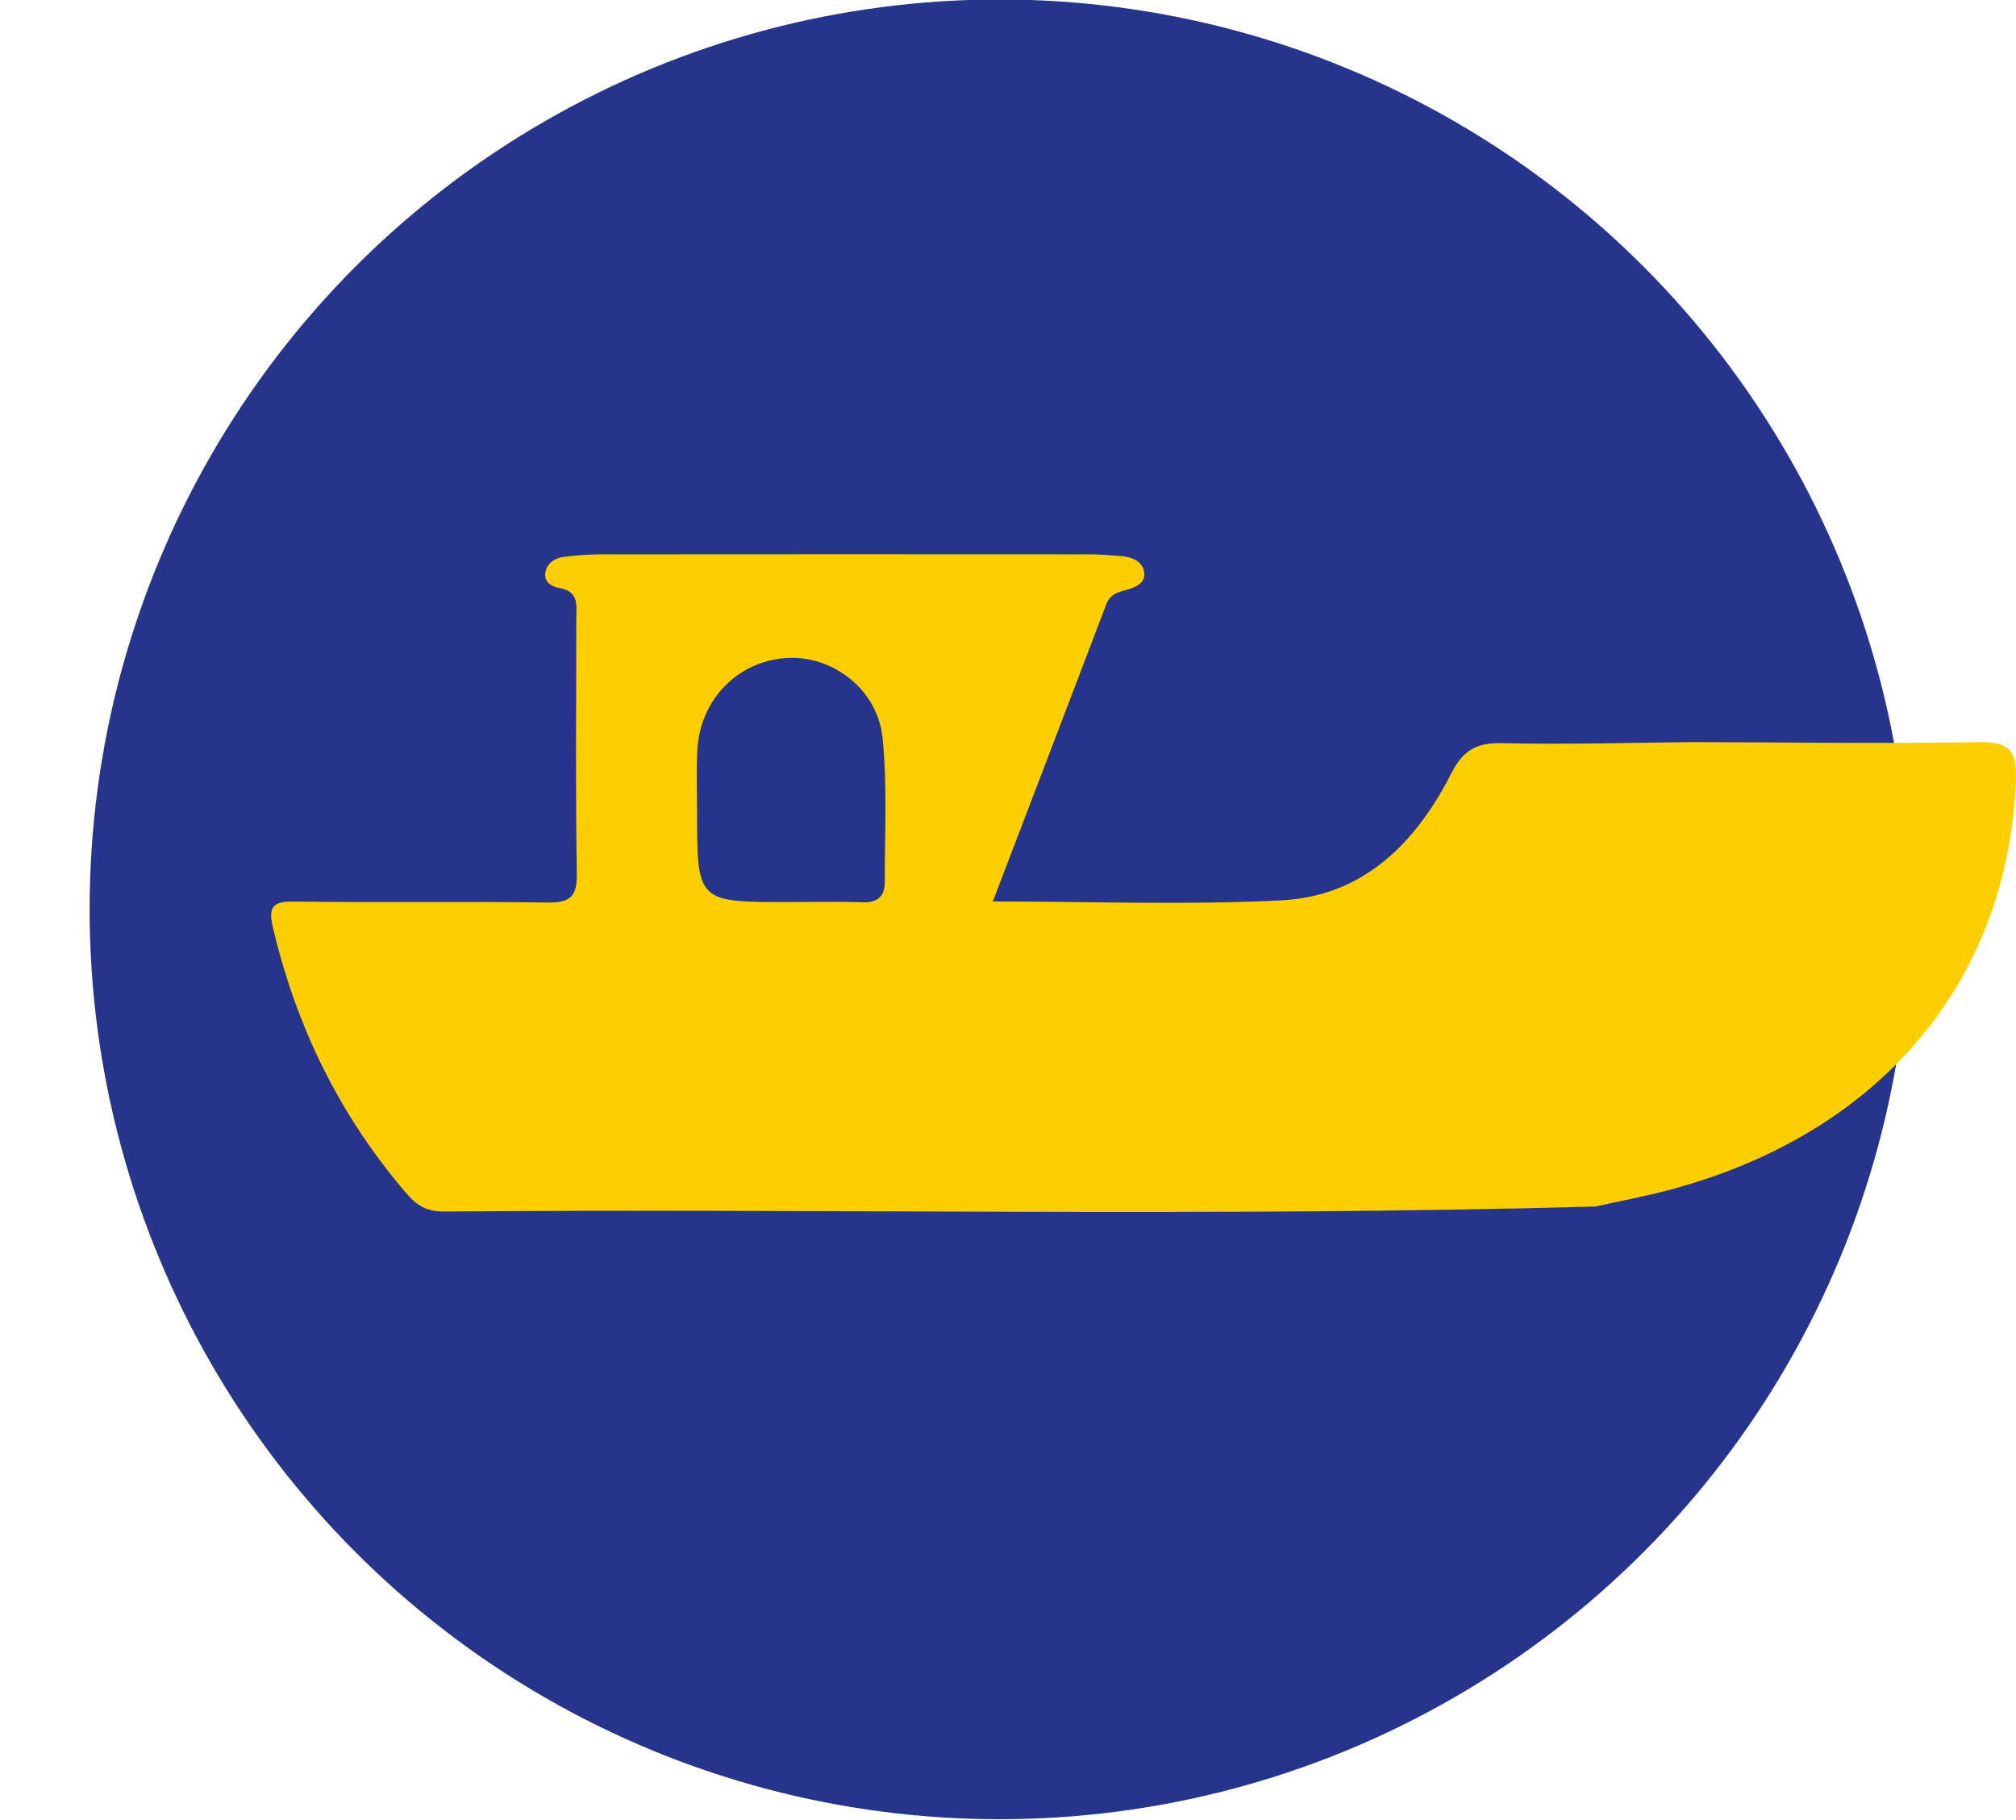
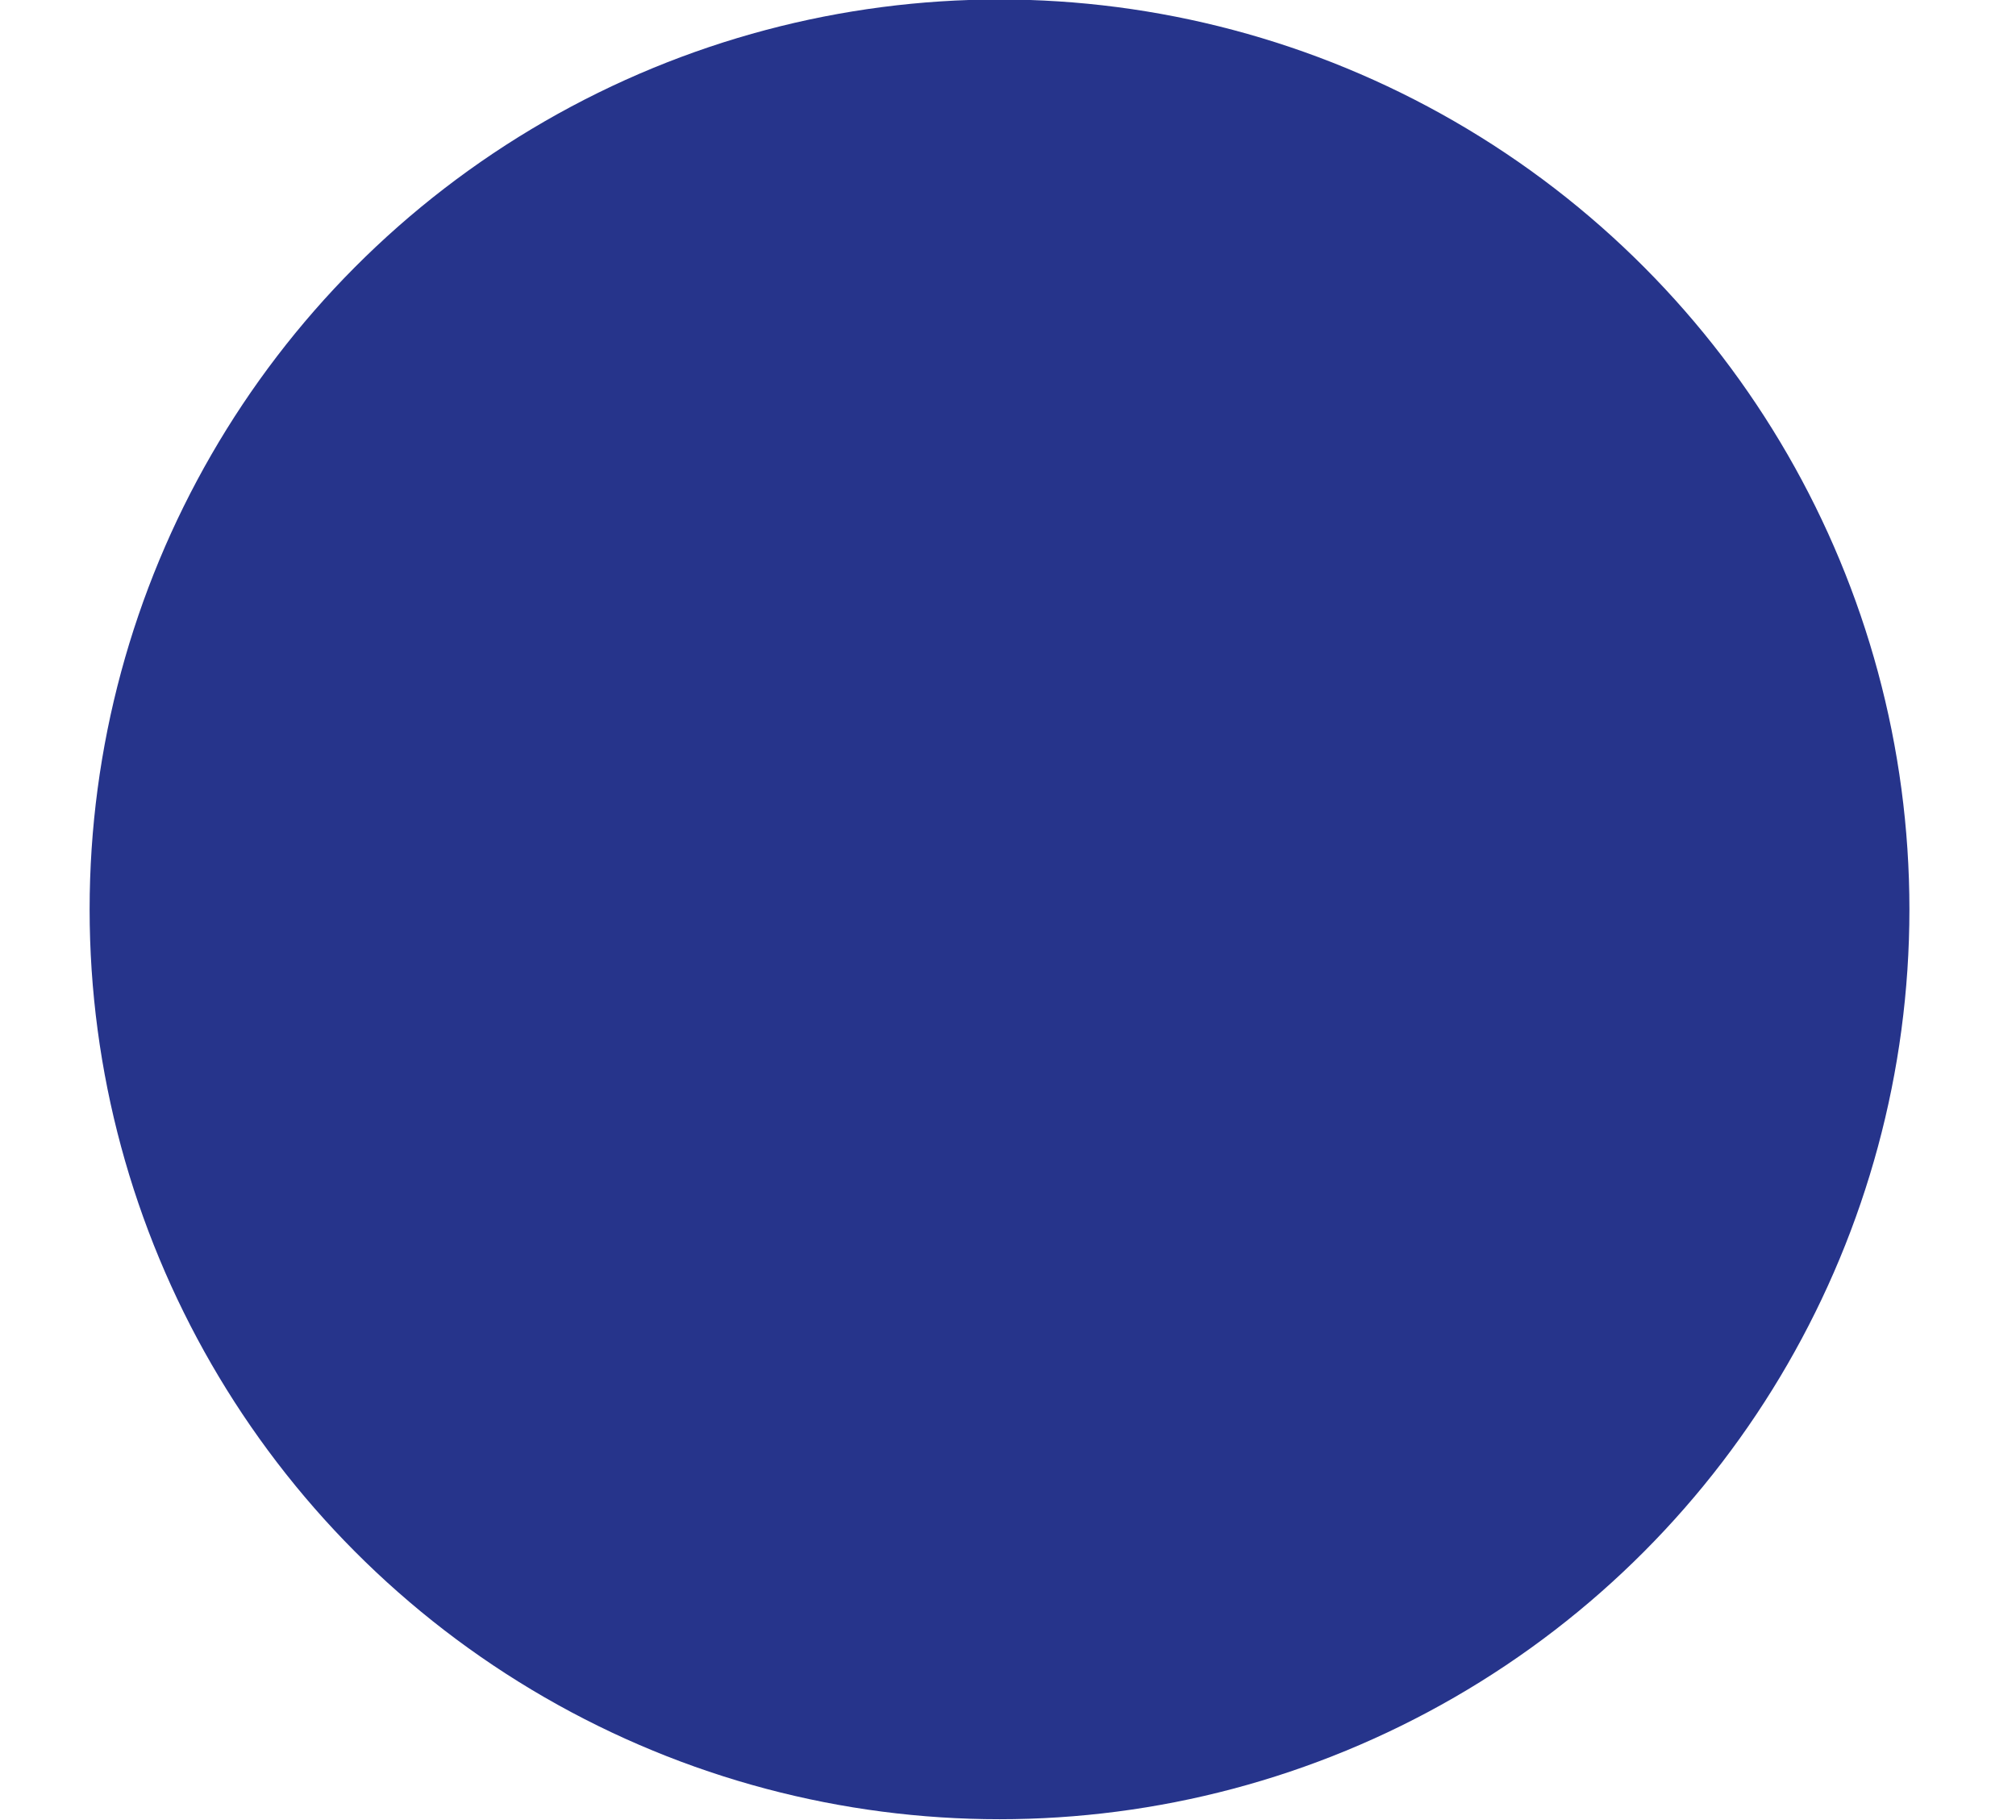
<svg xmlns="http://www.w3.org/2000/svg" version="1.1" id="Mode_Isolation" x="0px" y="0px" viewBox="0 0 285.817 258" enable-background="new 0 0 285.817 258" xml:space="preserve">
  <g>
    <circle fill="#26348B" cx="141.706" cy="128.926" r="129" />
-     <path fill="#FDCF01" d="M239.893,105.213c13.466,0.033,26.934,0.226,40.396,0.004   c4.22-0.07,5.698,0.76,5.513,5.414c-1.136,28.648-19.308,50.25-49.409,58.146   c-3.37,0.884-6.803,1.526-10.207,2.281c-54.419,1.519-108.849,0.241-163.273,0.712   c-2.24,0.019-3.734-0.777-5.126-2.386c-9.55-11.036-15.761-23.726-19.097-37.899   c-0.65-2.761-0.152-3.708,2.932-3.664c11.984,0.171,23.974-0.038,35.958,0.14   c3.222,0.048,4.254-0.801,4.199-4.128c-0.197-11.982-0.081-23.969-0.074-35.954   c0.001-1.96,0.466-4.052-2.468-4.525c-1.098-0.177-2.285-0.96-1.857-2.443   c0.351-1.216,1.418-1.843,2.641-1.979c1.651-0.184,3.316-0.334,4.975-0.335   c23.141-0.021,46.282-0.019,69.423-0.004c1.495,0.001,2.992,0.116,4.483,0.242   c1.596,0.135,3.185,0.75,3.327,2.437c0.13,1.543-1.489,2.088-2.768,2.429   c-1.189,0.318-2.129,0.691-2.615,1.969c-5.297,13.934-10.63,27.854-16.091,42.139   c14.018,0,27.513,0.53,40.944-0.161c11.554-0.595,19.019-8.111,24.023-17.937   c1.693-3.324,3.56-4.437,7.225-4.349C221.923,105.579,230.91,105.296,239.893,105.213z    M111.803,127.895c3.497,0,6.999-0.101,10.491,0.037c2.17,0.086,3.144-0.937,3.143-2.879   c-0.004-6.821,0.372-13.69-0.314-20.448c-0.701-6.904-7.14-11.743-13.66-11.312   c-6.926,0.458-12.27,5.971-12.6,13.127c-0.13,2.825-0.031,5.661-0.032,8.491   C98.829,127.9,98.829,127.9,111.803,127.895z" />
  </g>
</svg>